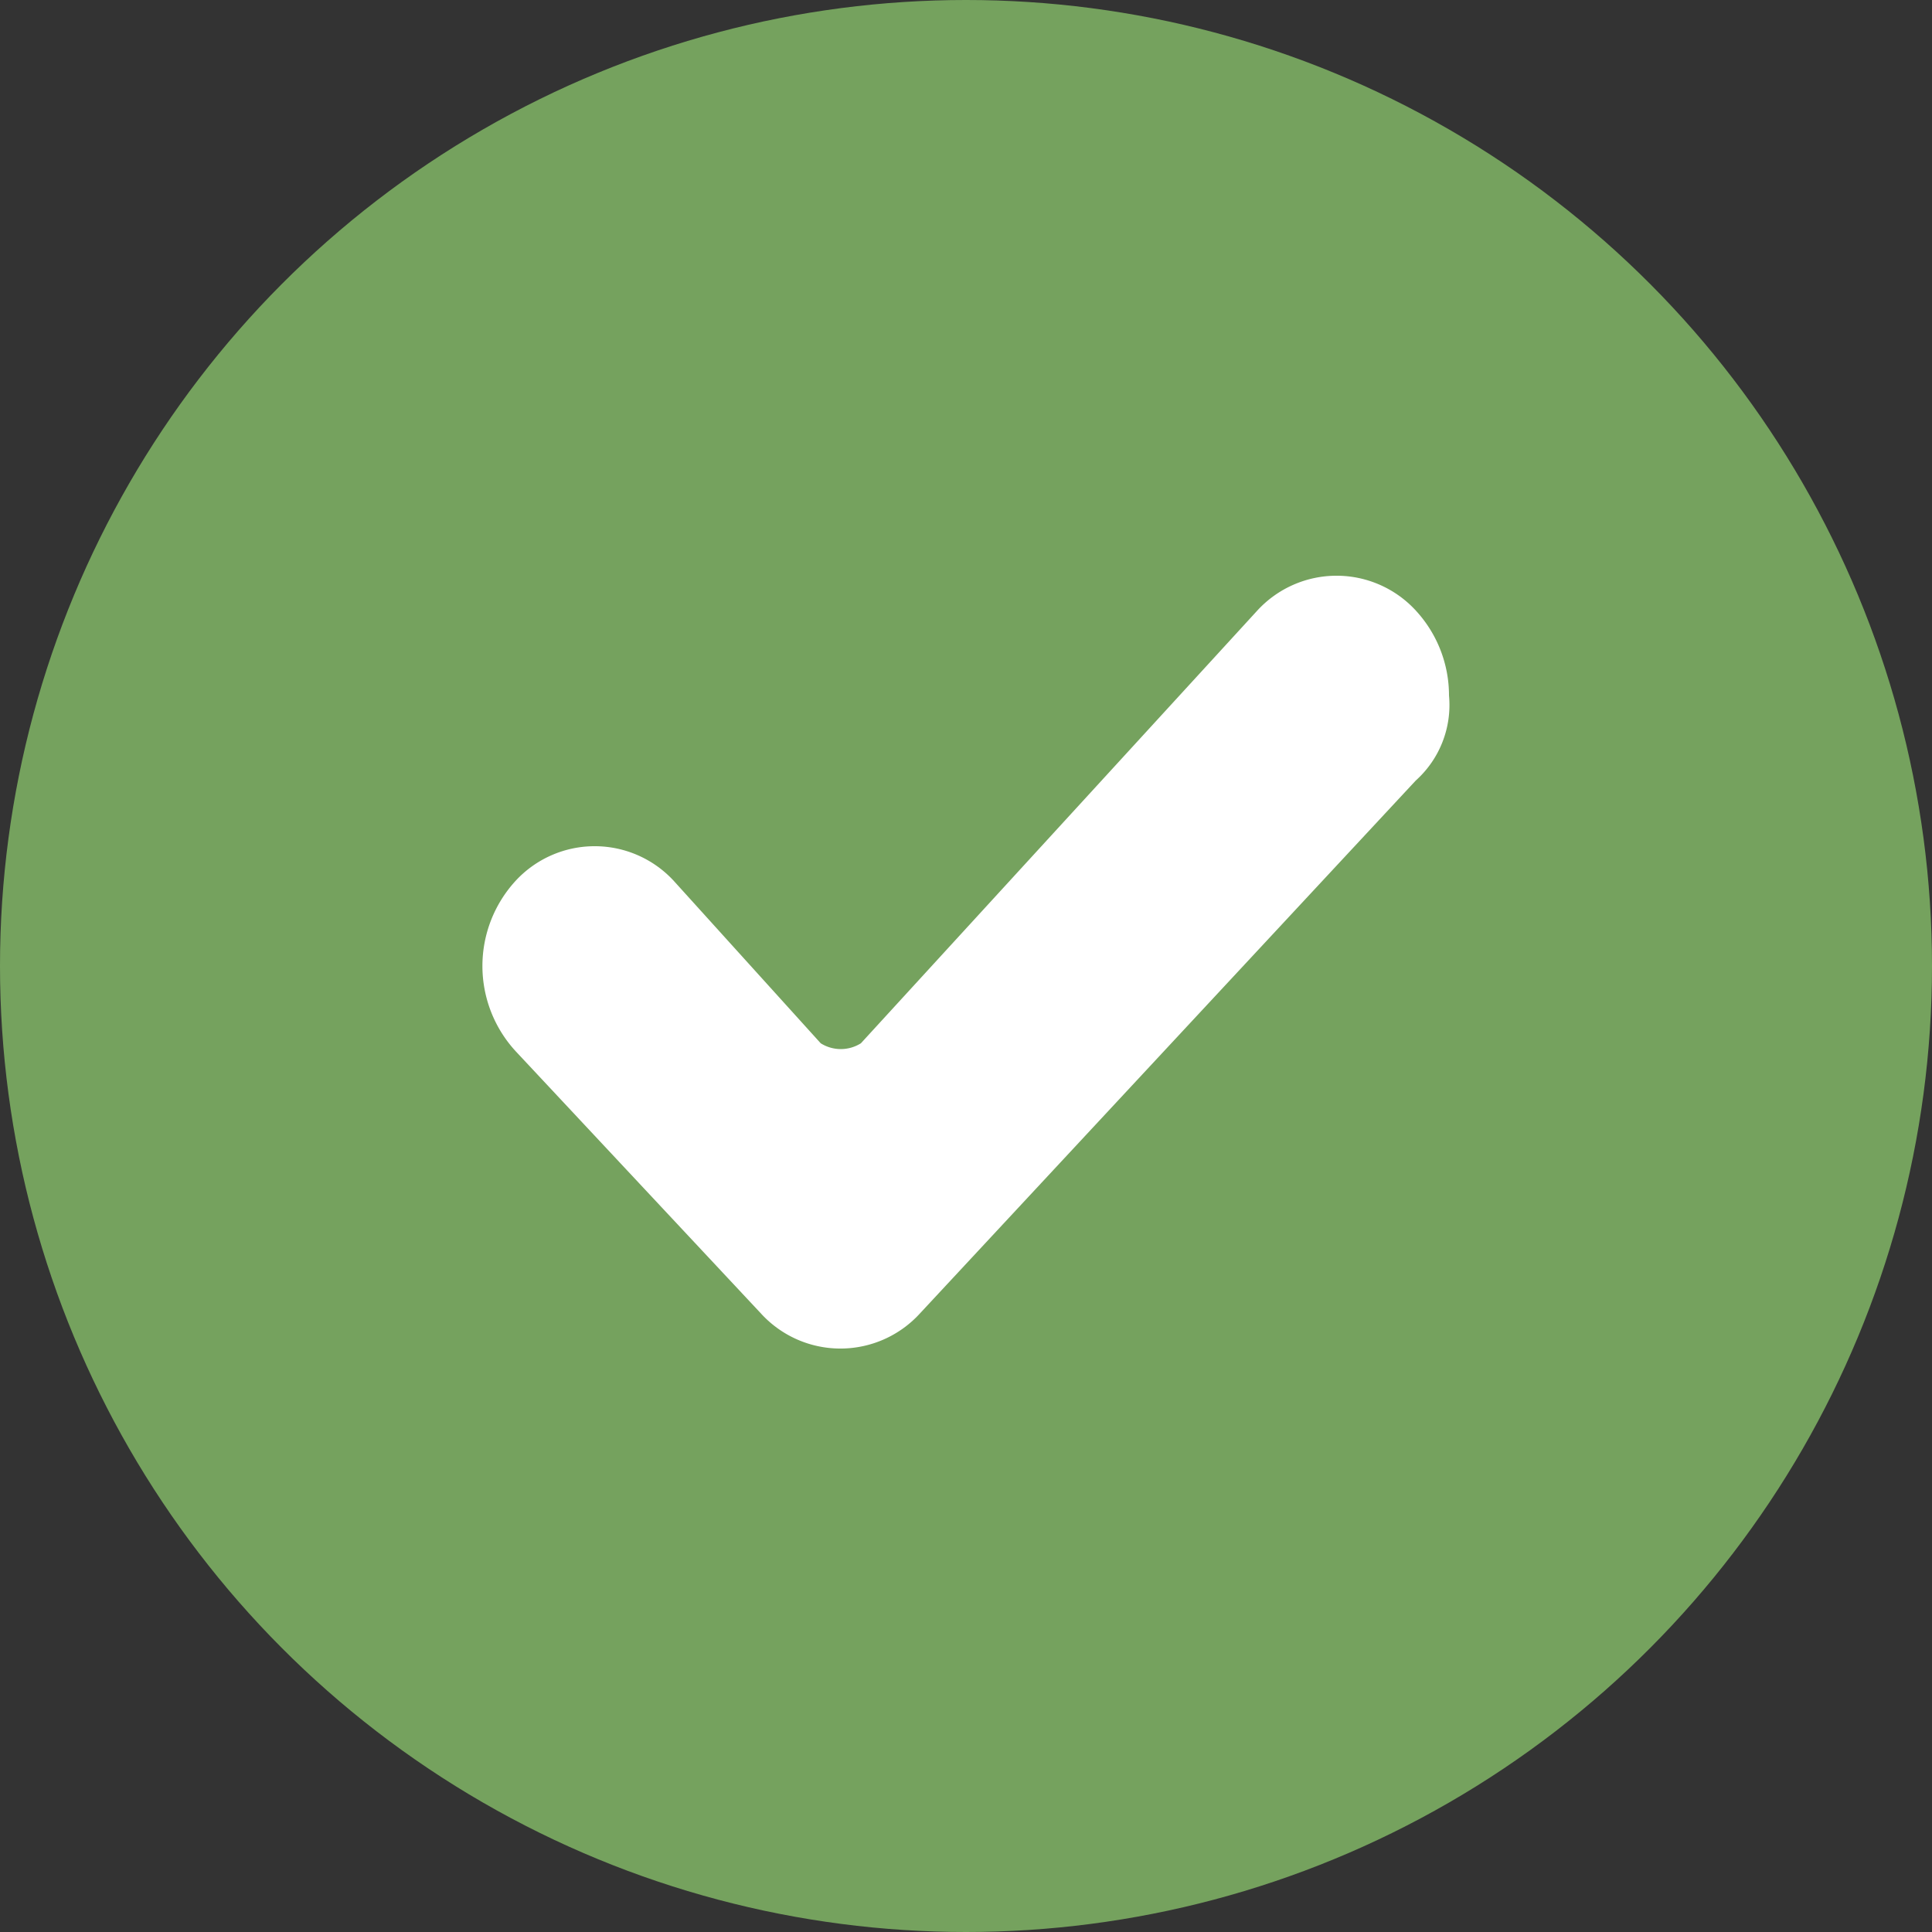
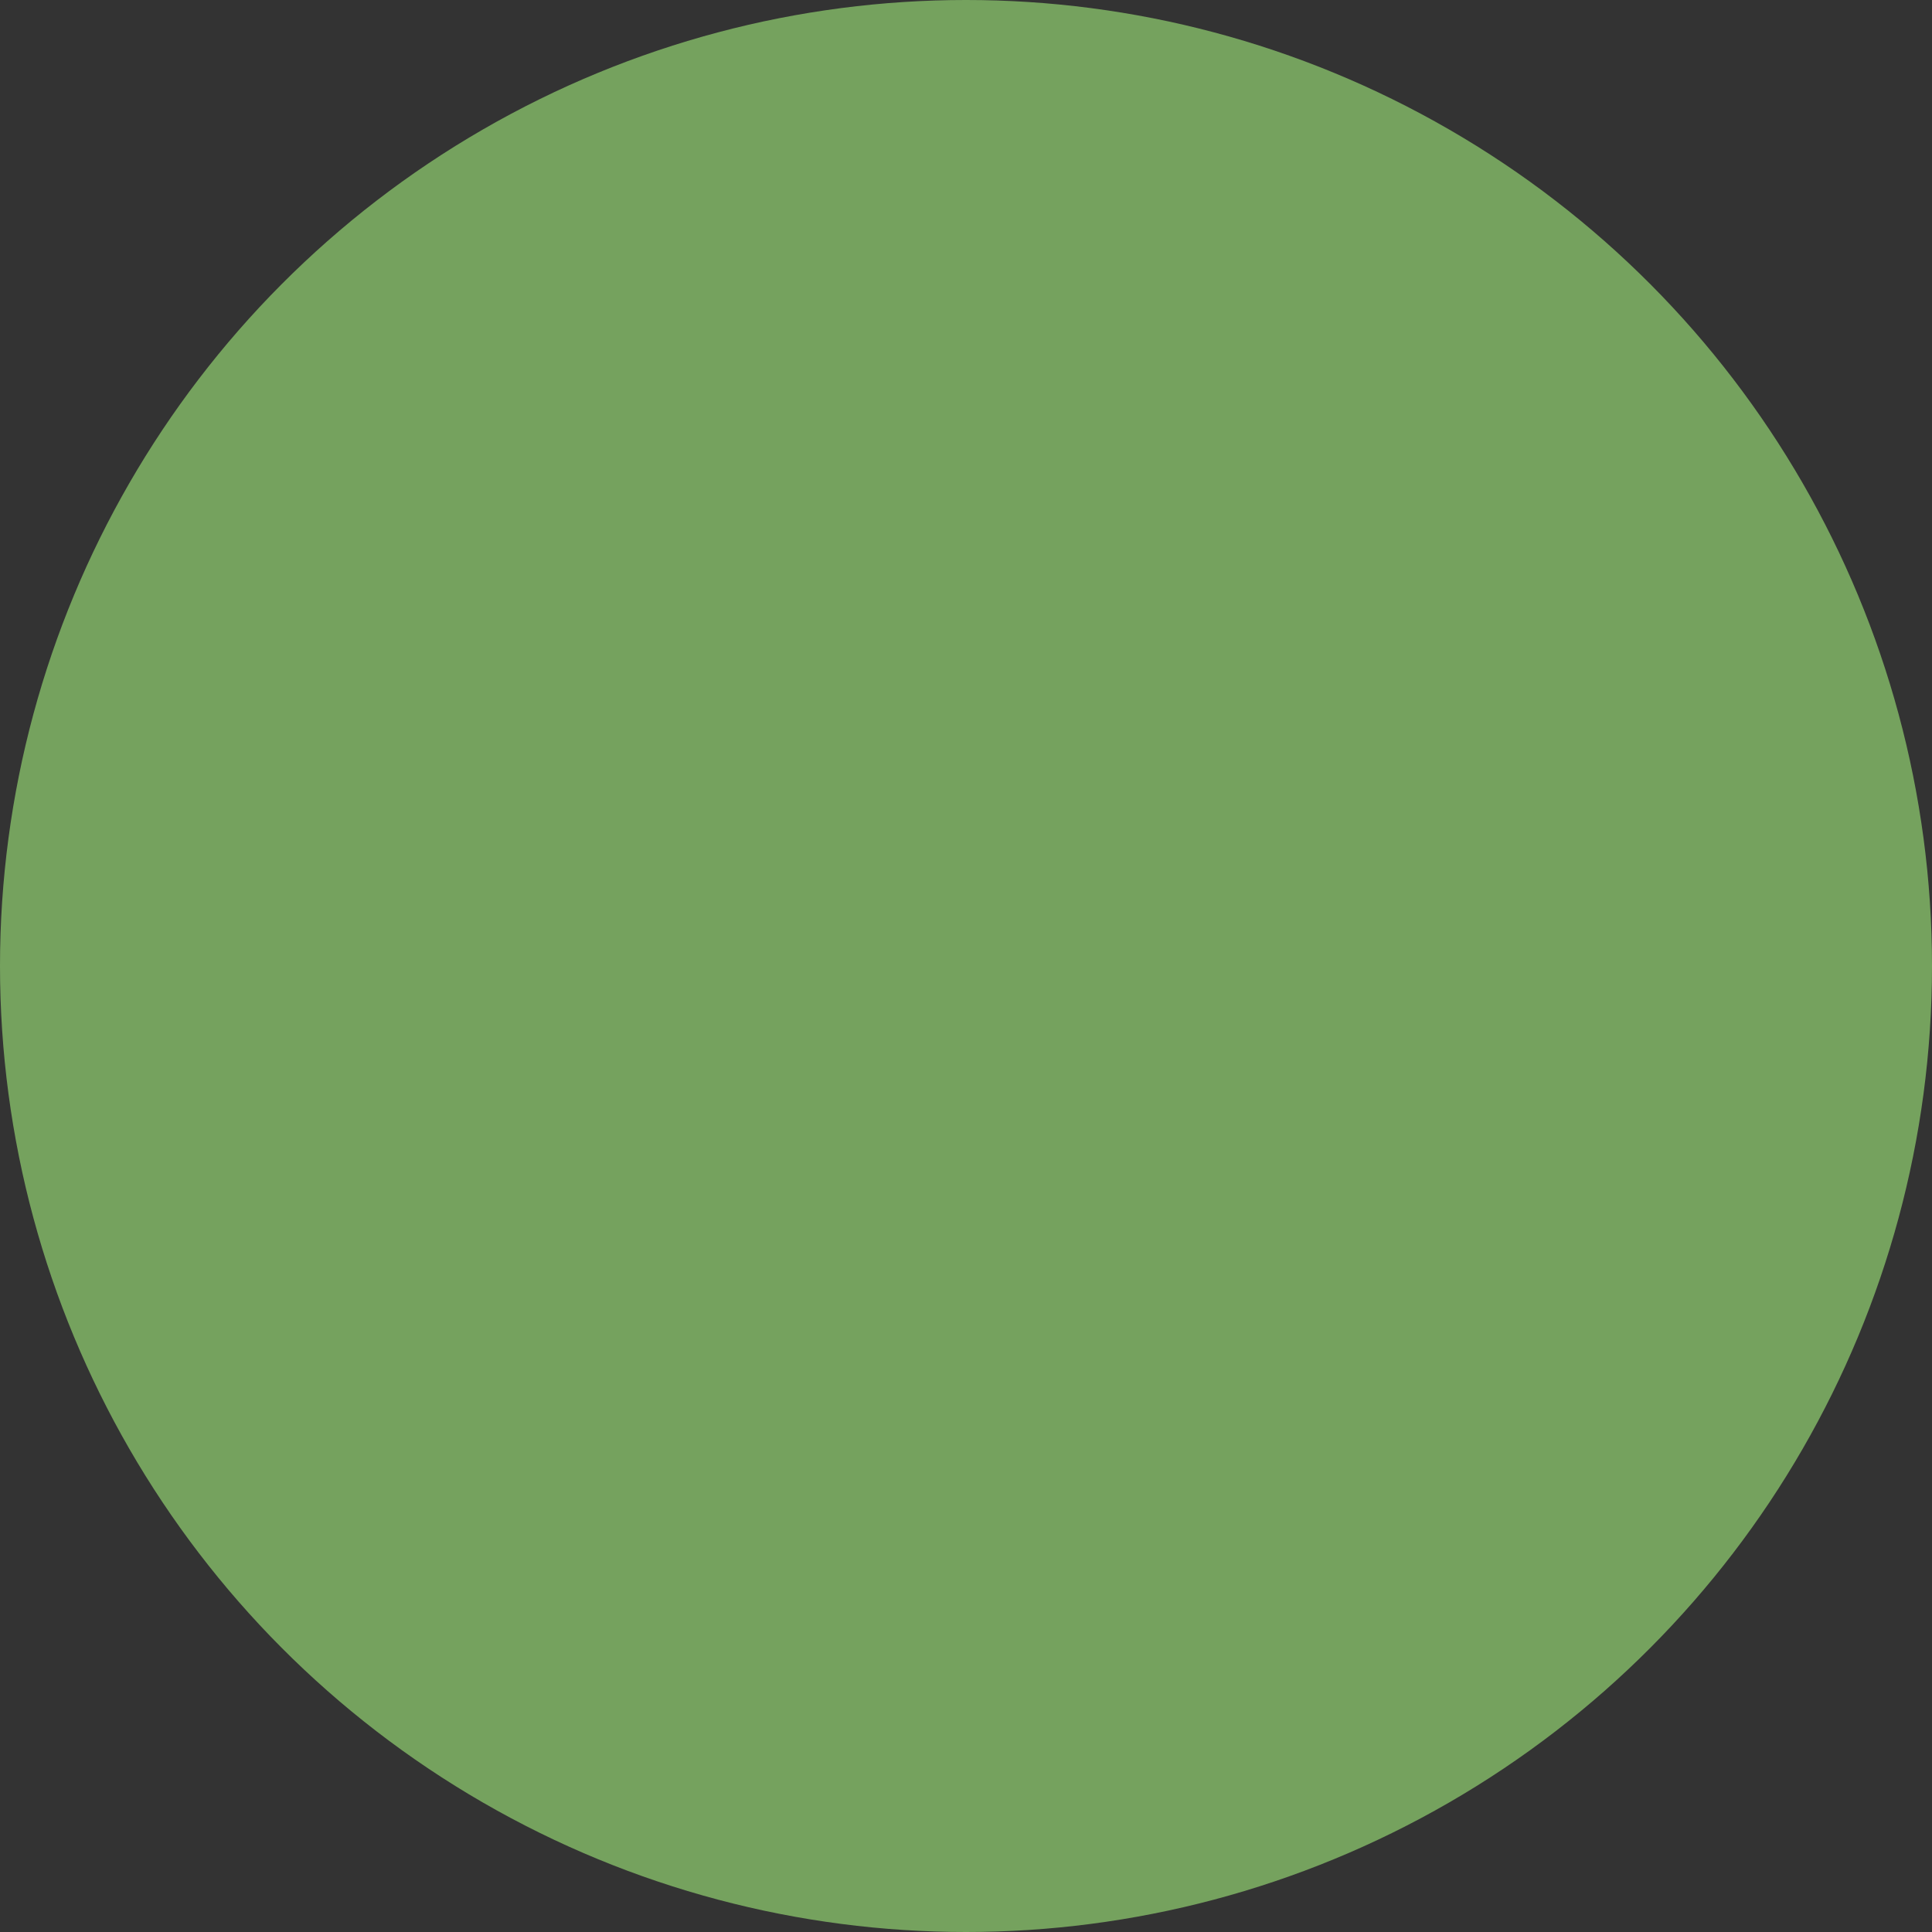
<svg xmlns="http://www.w3.org/2000/svg" data-name="Checkmark 1 copy 2" width="25" height="25" viewBox="0 0 25 25">
  <rect x="0" y="0" width="25" height="25" fill="#333333" stroke="none" />
  <circle cx="12.5" cy="12.5" r="12.5" fill="#75a25e" />
-   <path data-name="Forma 1" d="M11.9 17a1.392 1.392 0 01-2.05 0l-3.18-3.4a1.629 1.629 0 010-2.2 1.392 1.392 0 012.05 0l1.9 2.1a.488.488 0 00.52 0l5.13-5.6a1.392 1.392 0 012.05 0 1.62 1.62 0 01.43 1.1 1.312 1.312 0 01-.43 1.1z" fill="#fff" fill-rule="evenodd" />
</svg>